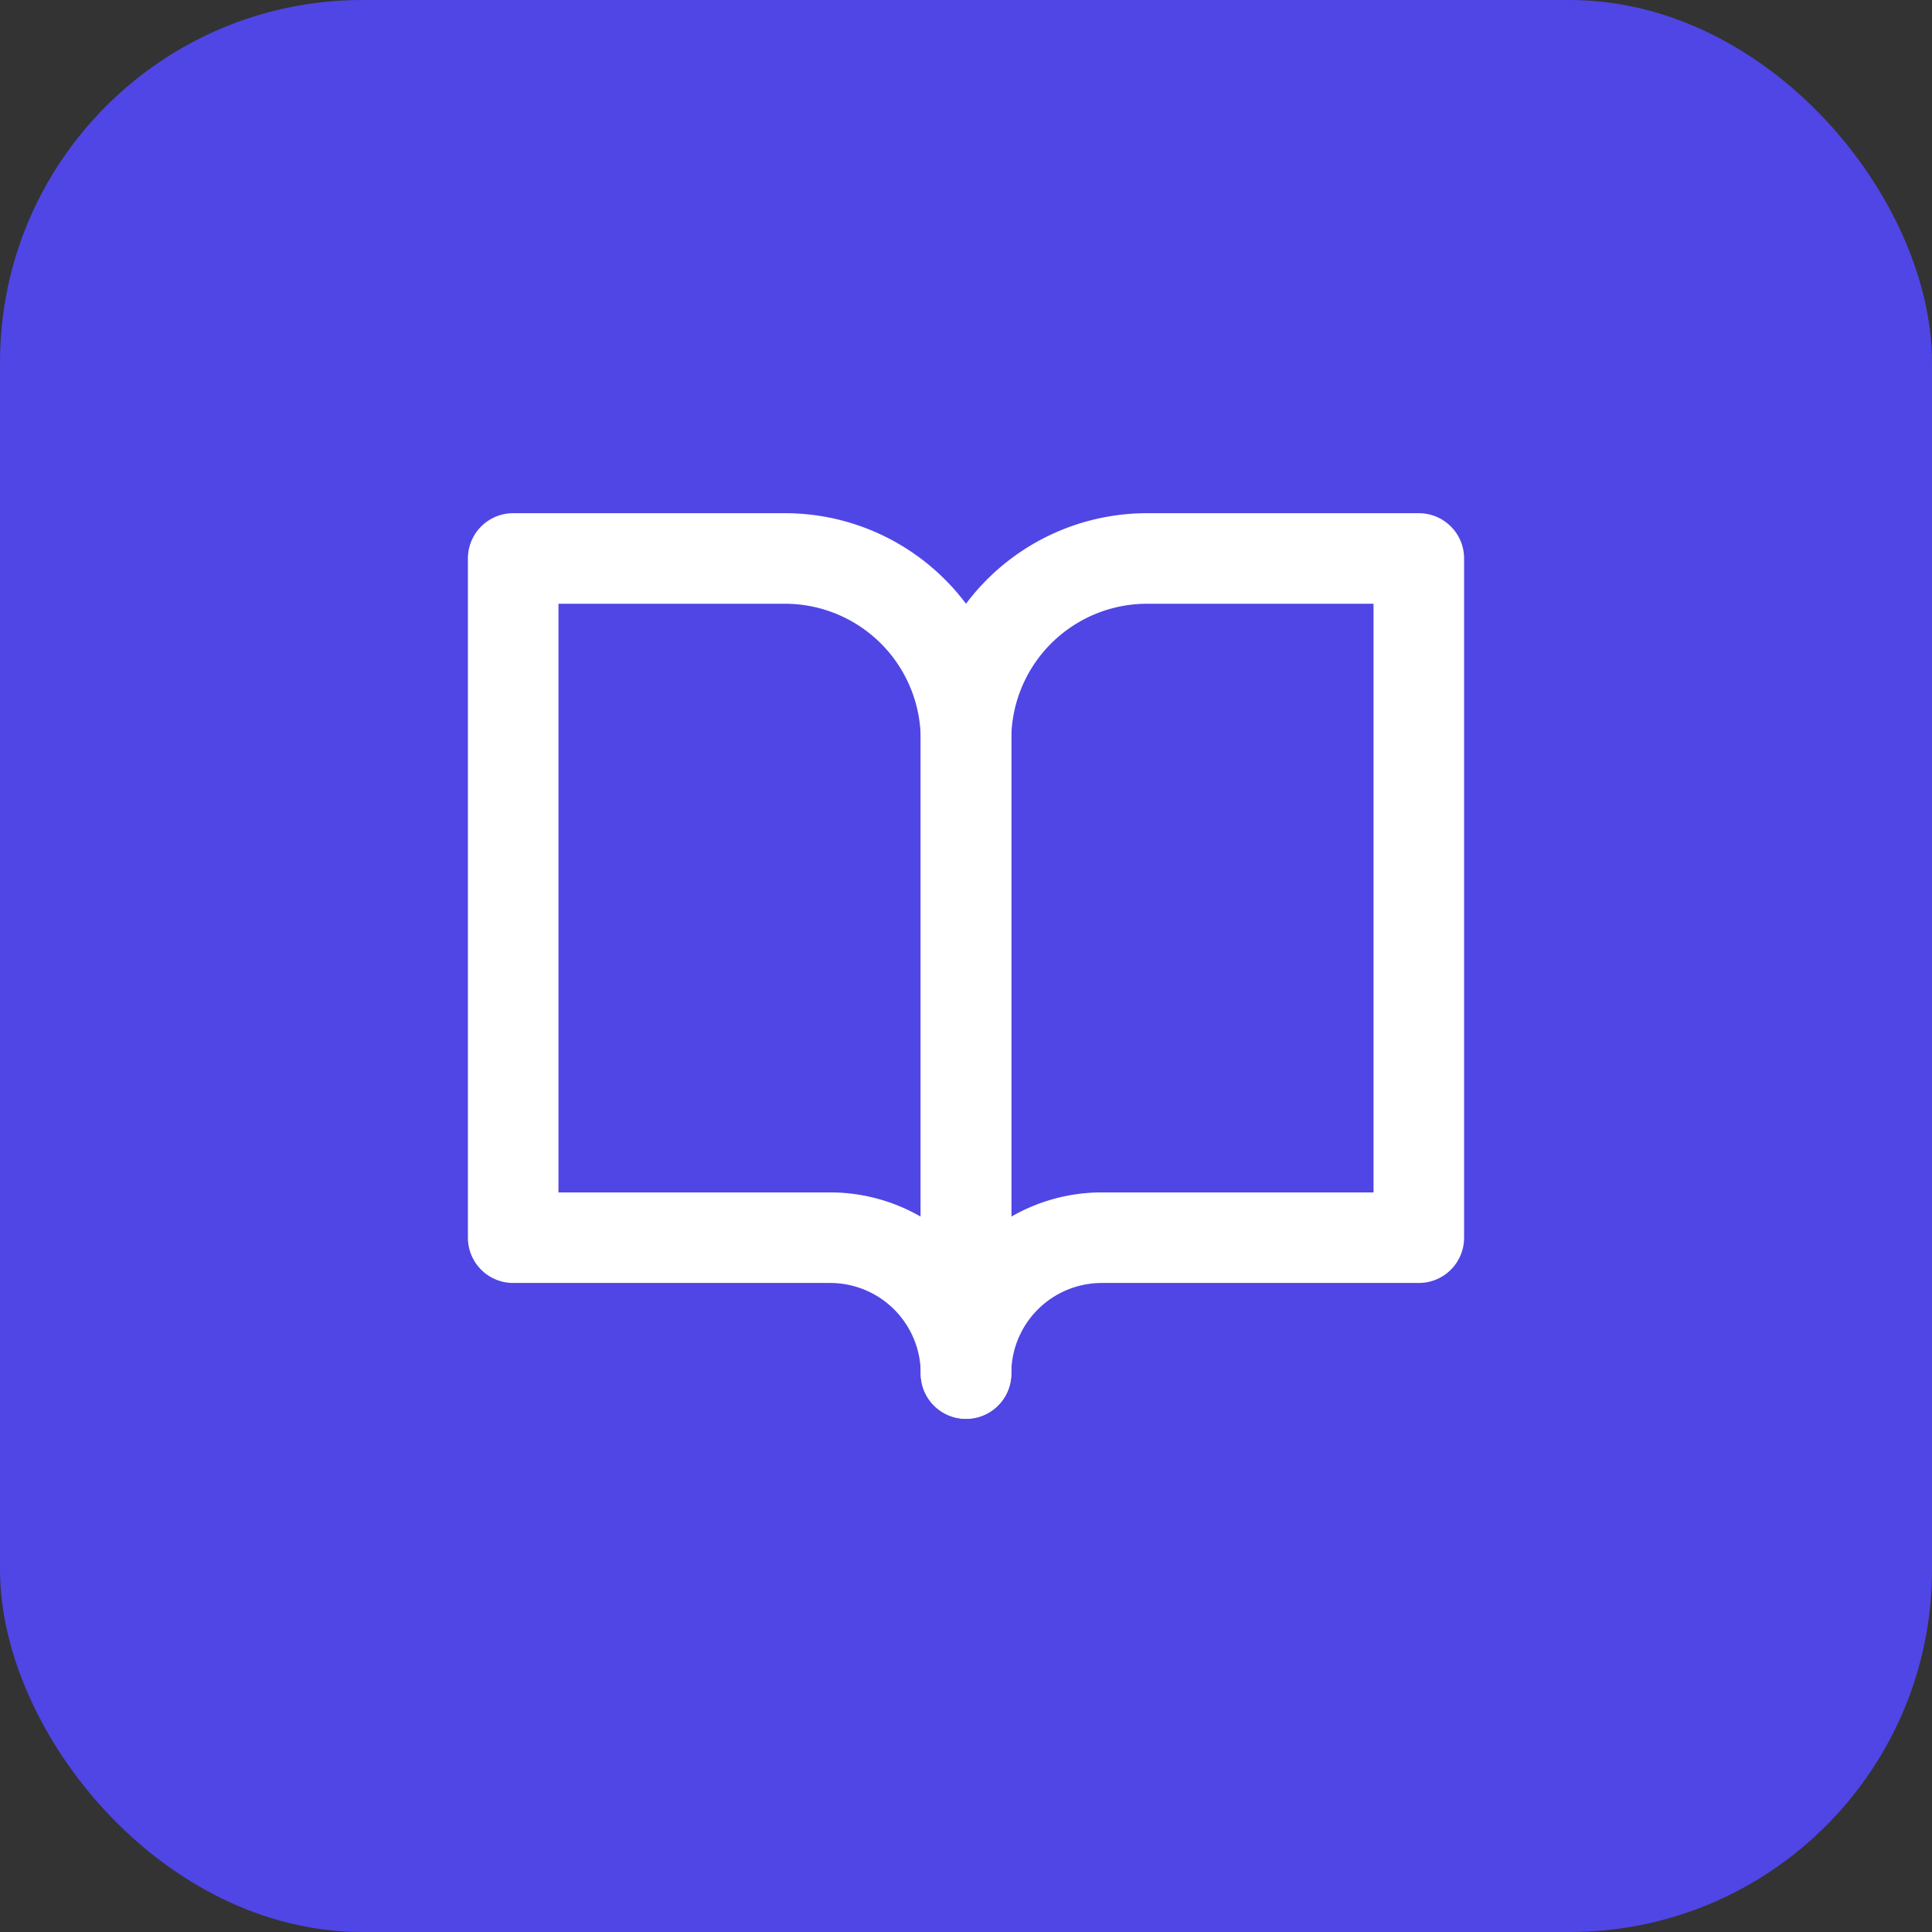
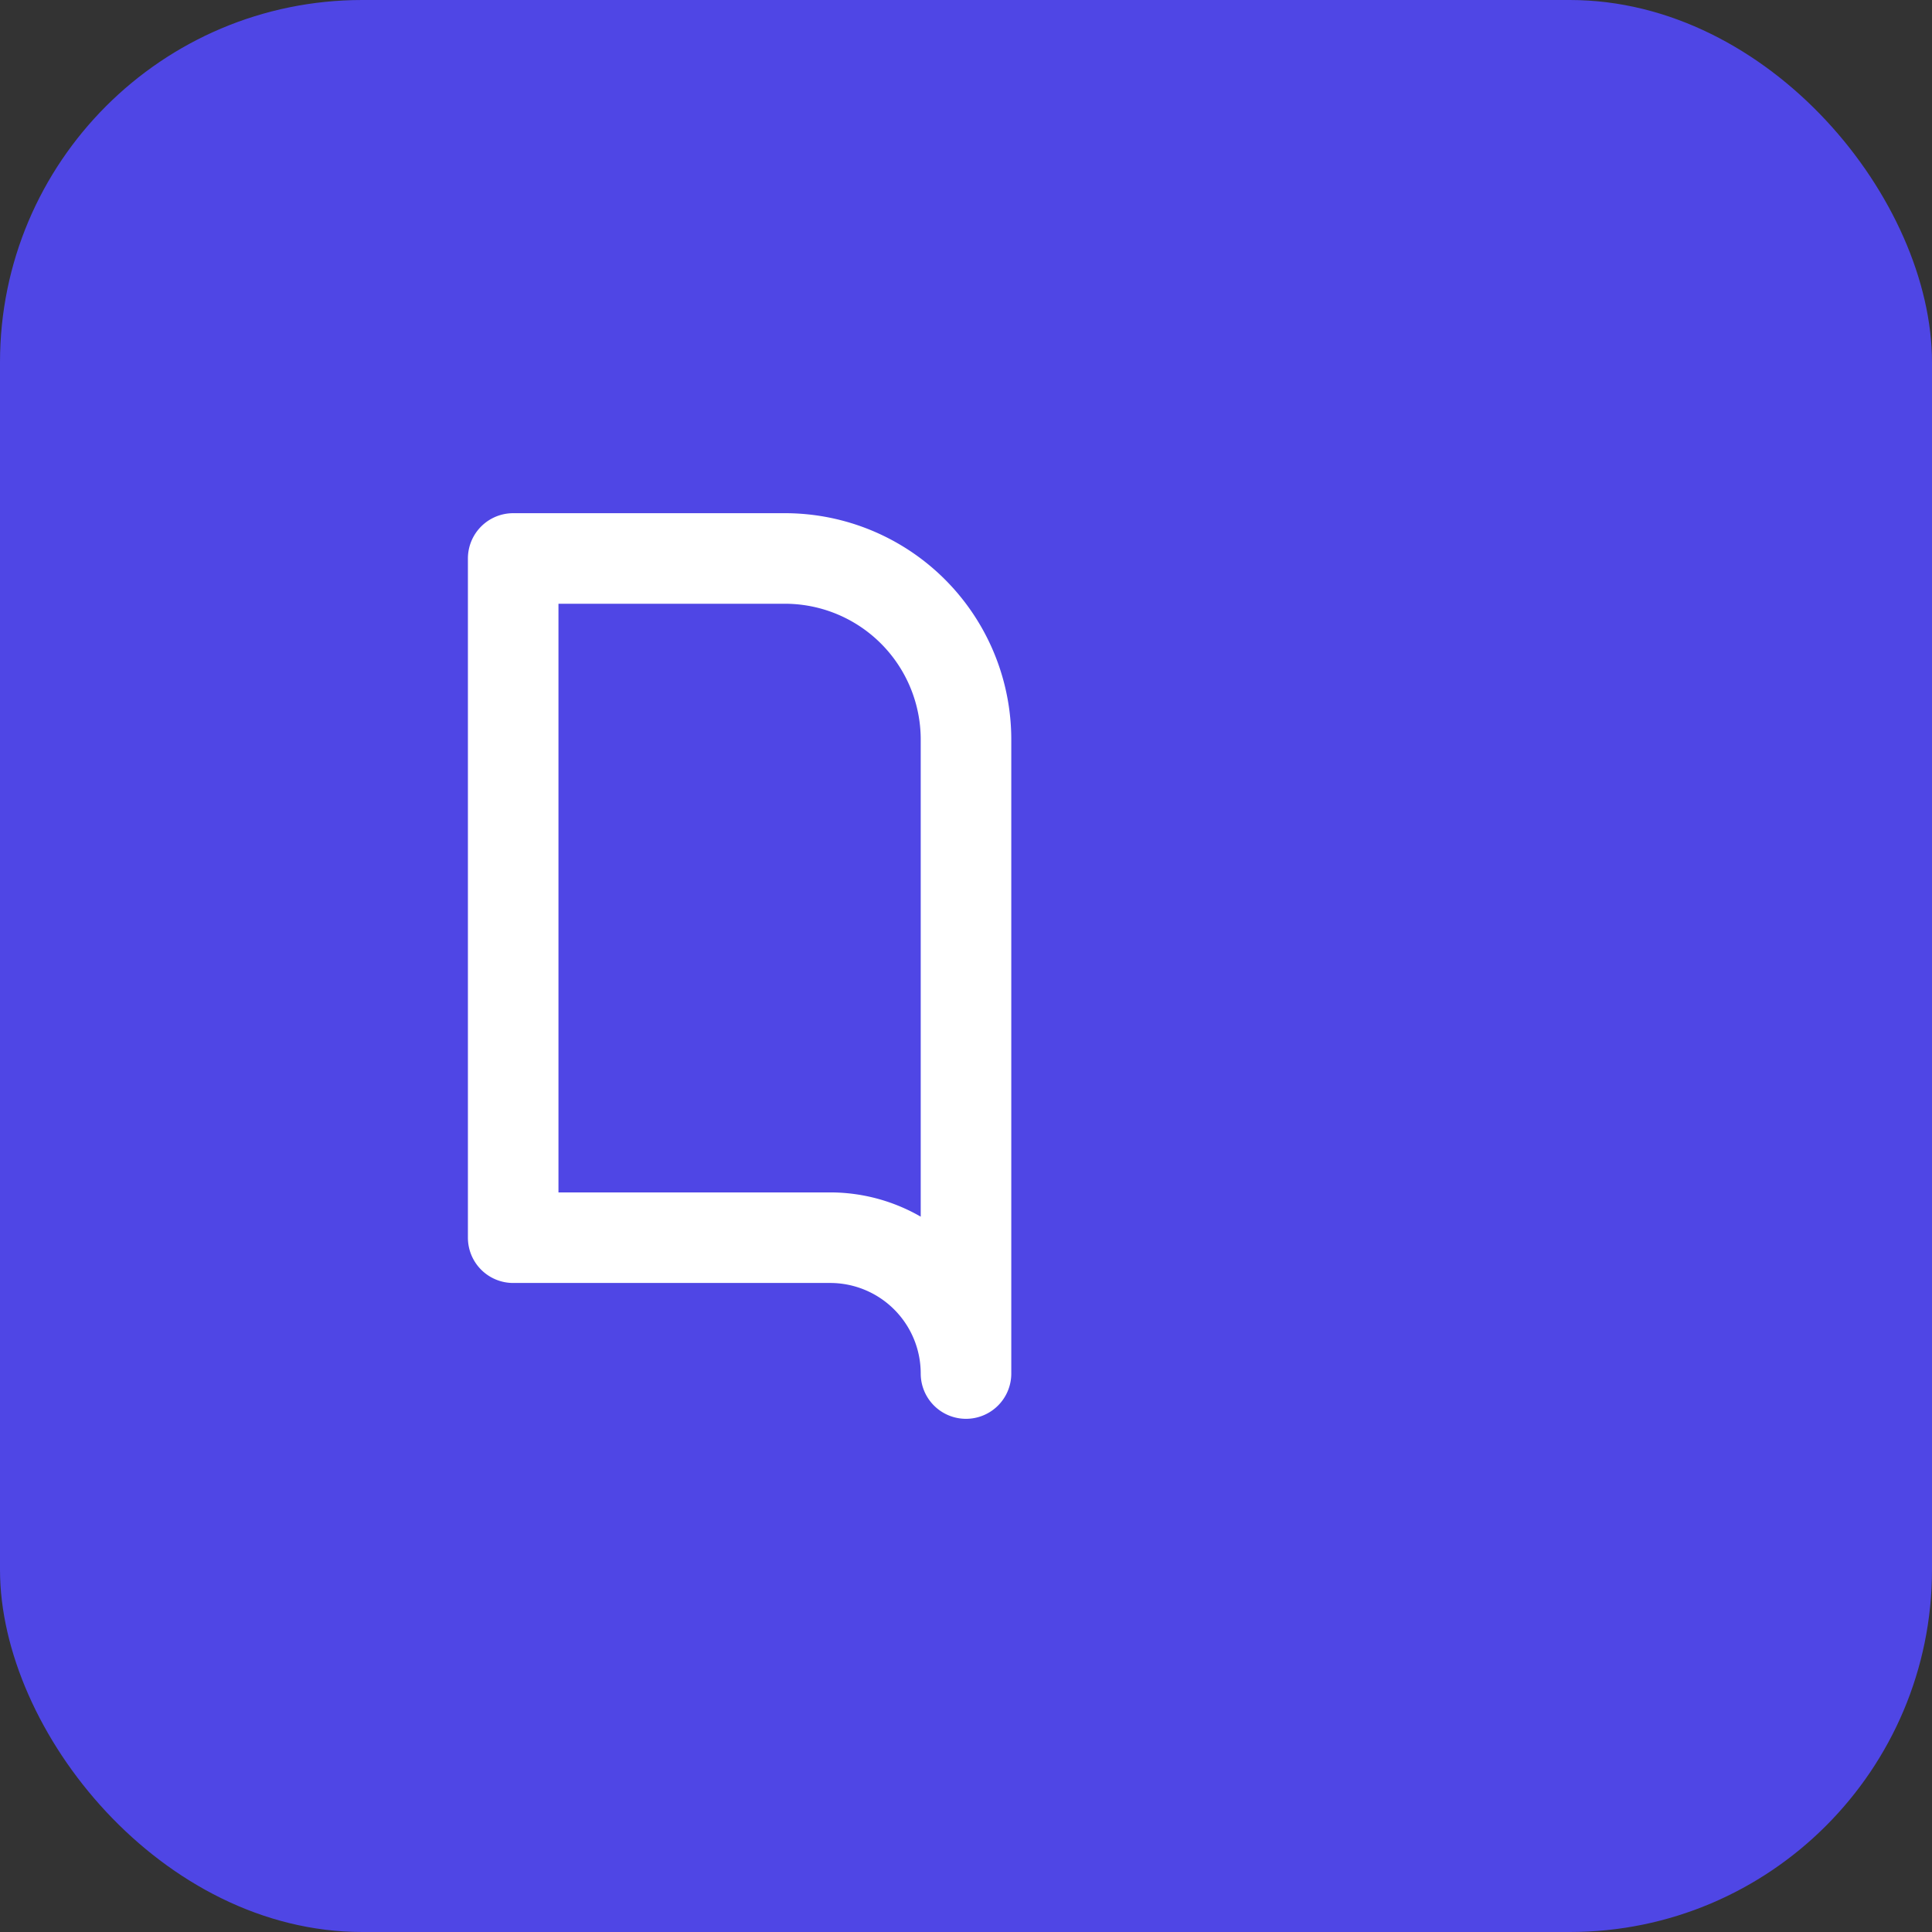
<svg xmlns="http://www.w3.org/2000/svg" width="32" height="32" viewBox="0 0 32 32">
  <rect x="0" y="0" width="32" height="32" fill="#333333" stroke="none" />
  <rect x="0" y="0" width="32" height="32" rx="6" ry="6" fill="#4f46e5" />
  <g transform="translate(7,7) scale(0.75)">
    <path d="M2 3h6a4 4 0 0 1 4 4v14a3 3 0 0 0-3-3H2z" fill="none" stroke="white" stroke-width="2" stroke-linecap="round" stroke-linejoin="round" />
-     <path d="M22 3h-6a4 4 0 0 0-4 4v14a3 3 0 0 1 3-3h7z" fill="none" stroke="white" stroke-width="2" stroke-linecap="round" stroke-linejoin="round" />
  </g>
</svg>